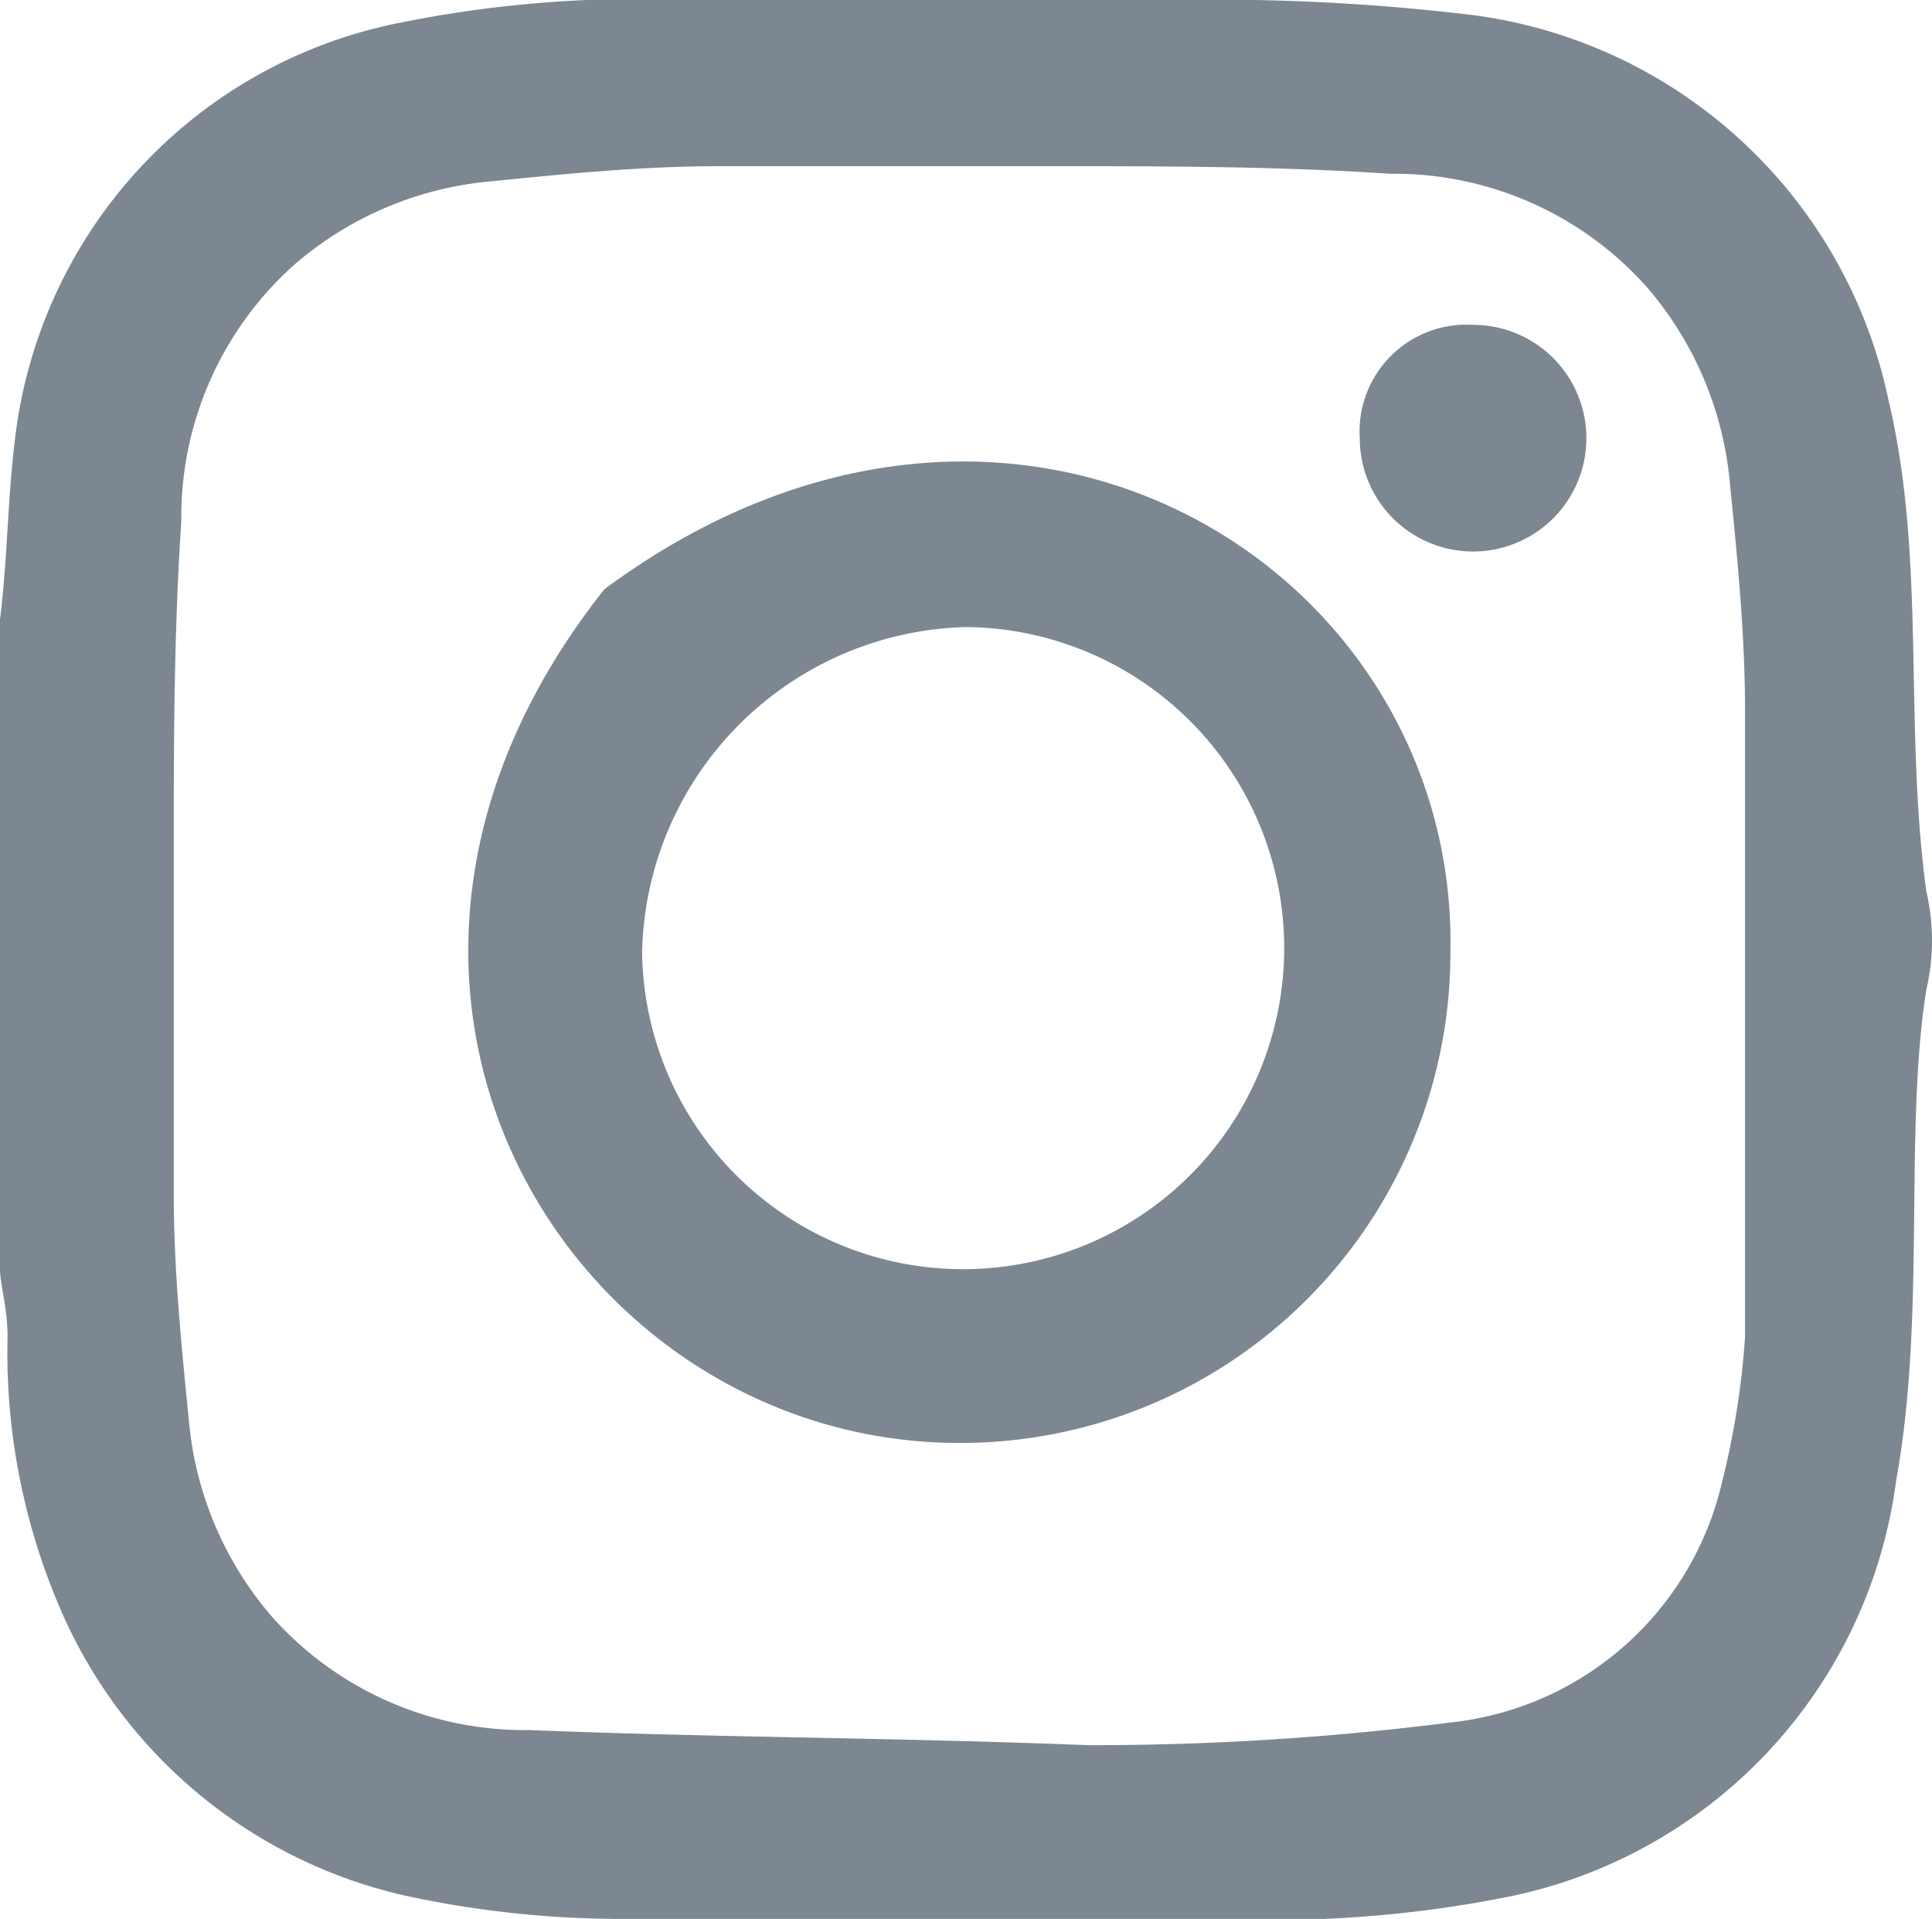
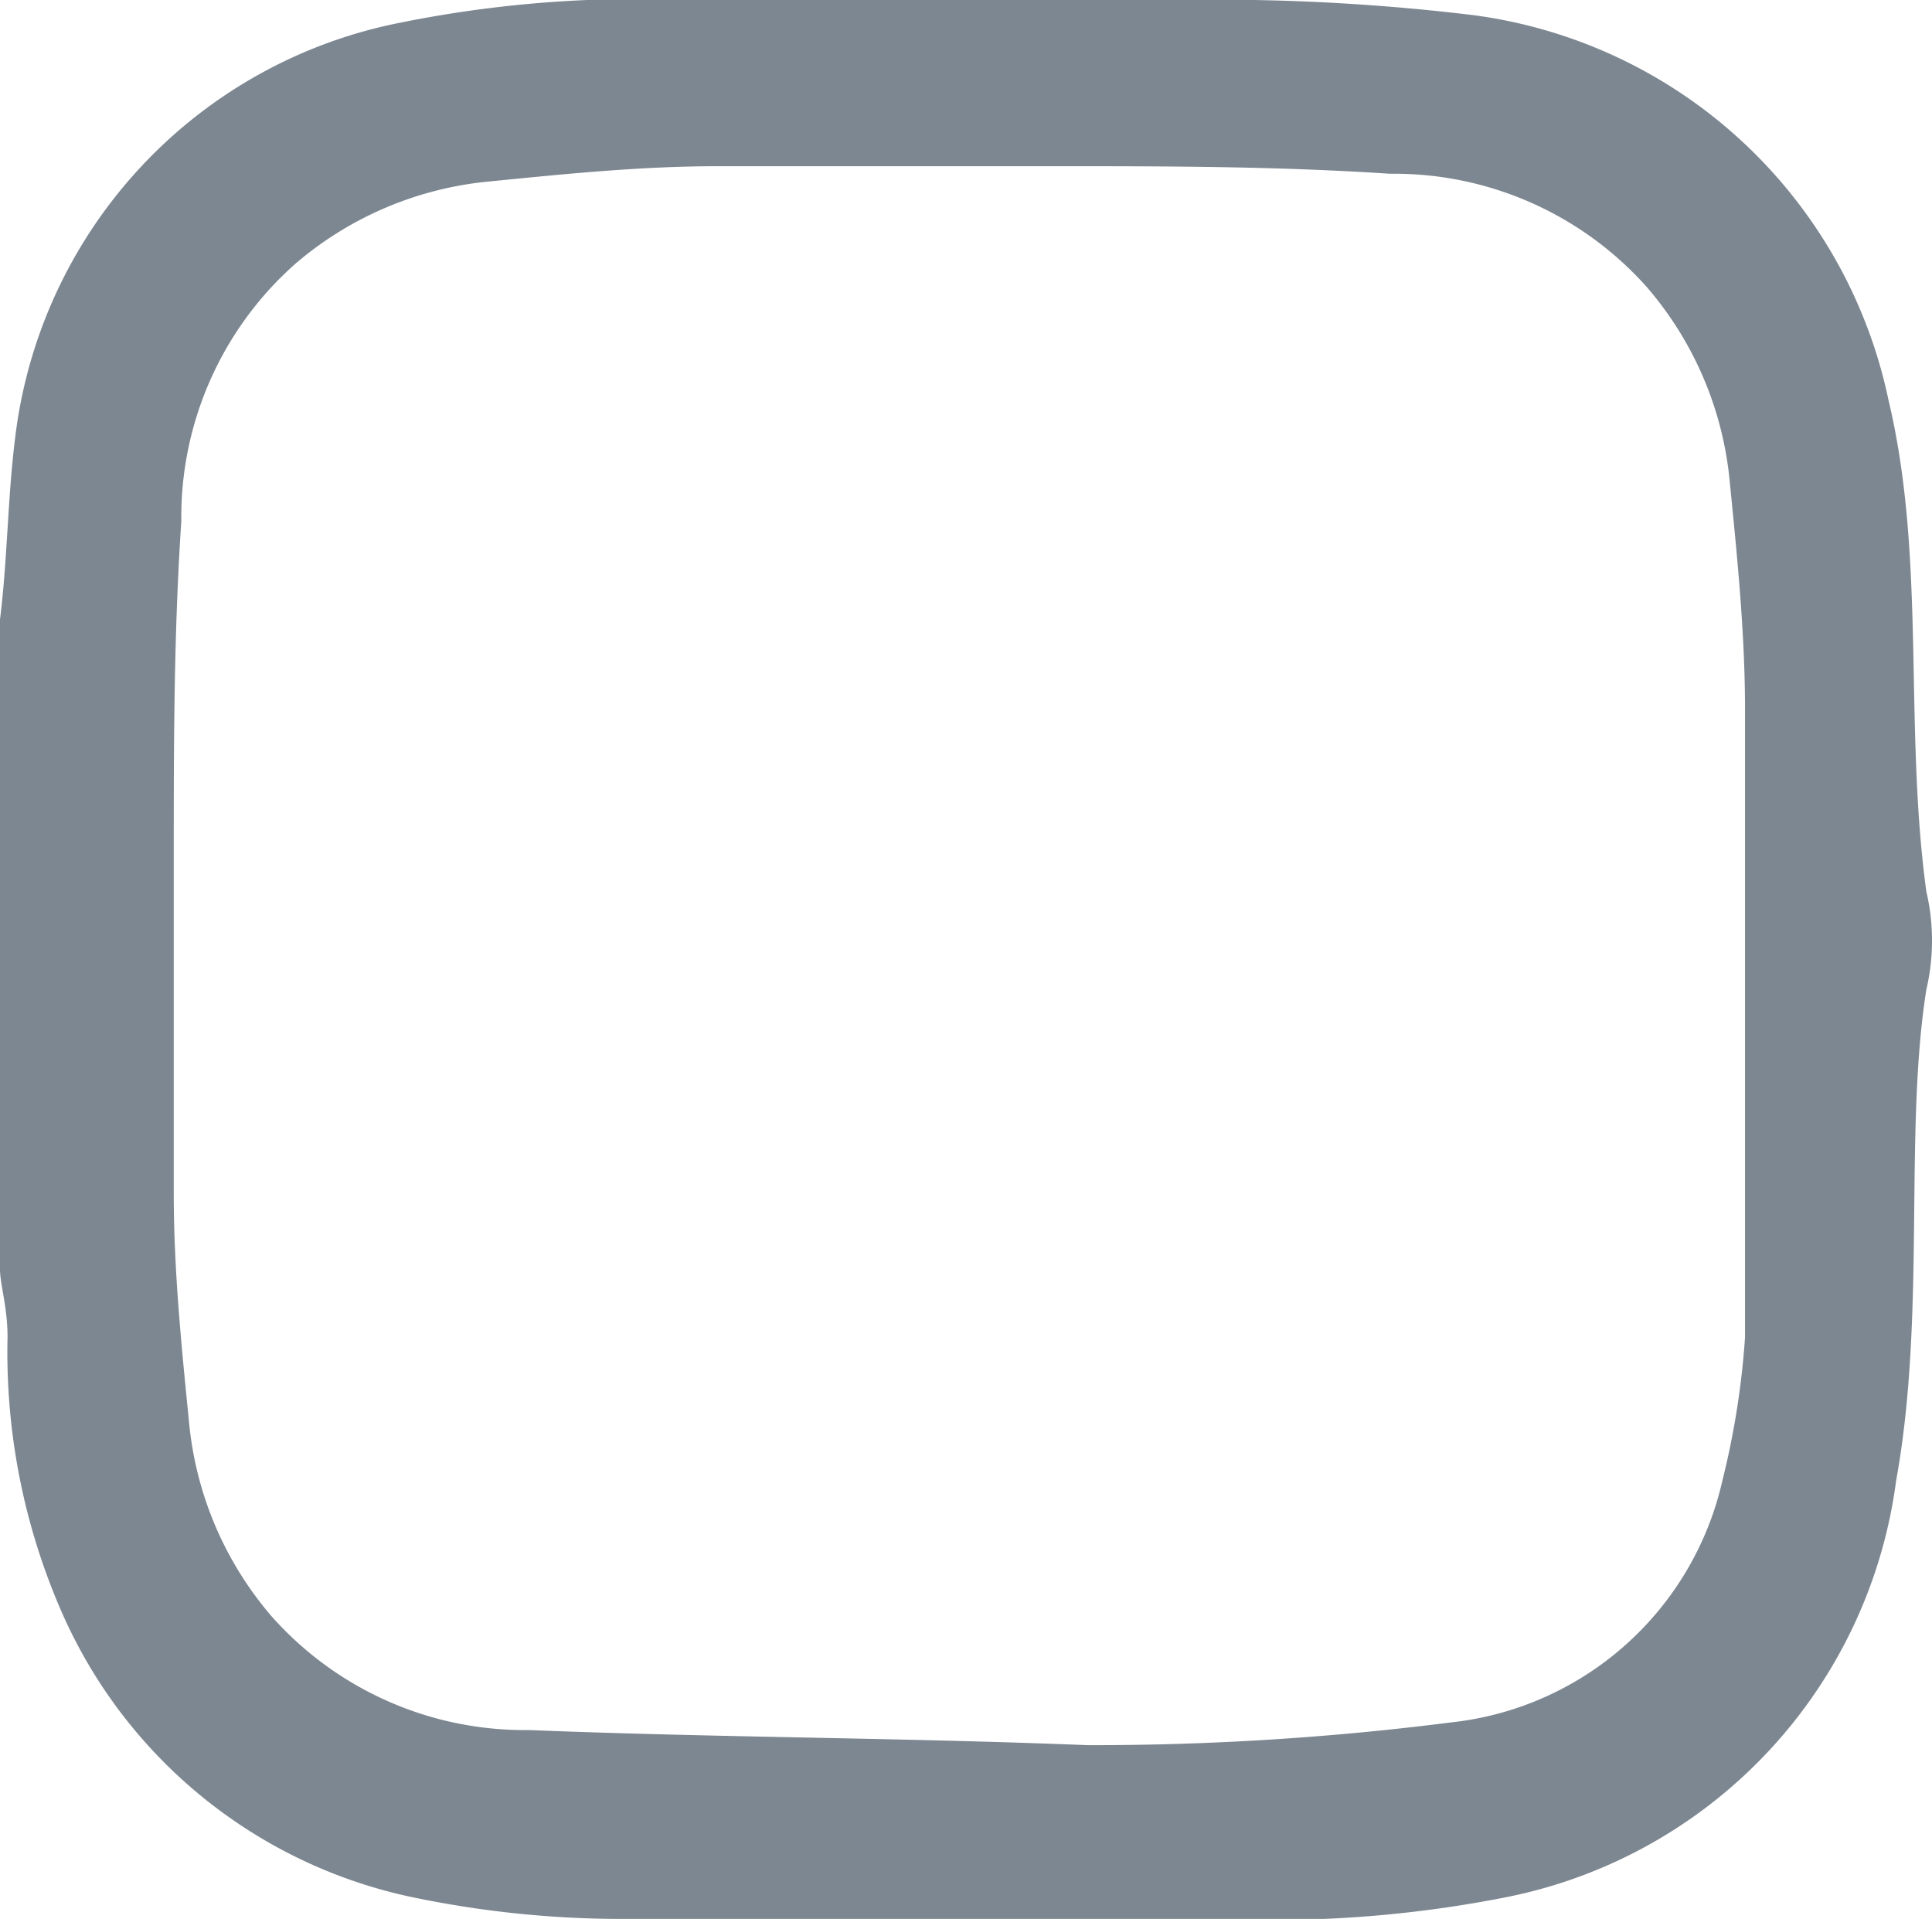
<svg xmlns="http://www.w3.org/2000/svg" viewBox="0 0 25.575 25.4">
  <defs>
    <style>
      .cls-1, .cls-2 {
        fill: #7d8791;
      }

      .cls-2 {
        fill-rule: evenodd;
      }
    </style>
  </defs>
  <g id="Instagram" transform="translate(-1413 -3210)">
    <path id="Path_22" data-name="Path 22" class="cls-1" d="M1417,433.3v-8.6c.1-.8.1-1.6.2-2.4a6.371,6.371,0,0,1,5.1-5.5,15.834,15.834,0,0,1,3.8-.3h7.5a28.251,28.251,0,0,1,2.9.2,6.48,6.48,0,0,1,5.5,5.1c.5,2.1.2,4.3.5,6.5a2.846,2.846,0,0,1,0,1.3c-.3,1.9,0,4.3-.4,6.5a6.48,6.48,0,0,1-5.1,5.5,15.834,15.834,0,0,1-3.8.3h-7.9a13.577,13.577,0,0,1-2.9-.3,6.538,6.538,0,0,1-4.6-3.8,8.571,8.571,0,0,1-.7-3.6c0-.4-.1-.7-.1-.9m23.1-4.2h0v-3.2c0-1-.1-2-.2-3a4.6,4.6,0,0,0-1.1-2.6,4.478,4.478,0,0,0-3.4-1.5c-1.5-.1-3-.1-4.4-.1h-4.5c-1,0-2,.1-3,.2a4.6,4.6,0,0,0-2.6,1.1,4.478,4.478,0,0,0-1.5,3.4c-.1,1.5-.1,3-.1,4.4v4.5c0,1,.1,2,.2,3a4.6,4.6,0,0,0,1.1,2.6,4.478,4.478,0,0,0,3.4,1.5c2.5.1,4.9.1,7.4.2a37.491,37.491,0,0,0,4.8-.3,4.14,4.14,0,0,0,3.6-3.2,10.807,10.807,0,0,0,.3-1.9q0-2.55,0-5.1" transform="translate(-4 2793.5)" />
-     <path id="Path_23" data-name="Path 23" class="cls-2" d="M1429.7,435.6c-5.1,0-8.9-6-4.7-11.3,5.4-4,11.3-.3,11.2,4.8a6.487,6.487,0,0,1-6.5,6.5m-4.2-6.5a4.25,4.25,0,1,0,4.3-4.3,4.4,4.4,0,0,0-4.3,4.3" transform="translate(-4 2793.5)" />
-     <path id="Path_24" data-name="Path 24" class="cls-2" d="M1436.5,420.8a1.5,1.5,0,1,1-1.5,1.5,1.415,1.415,0,0,1,1.5-1.5" transform="translate(-4 2793.5)" />
  </g>
</svg>